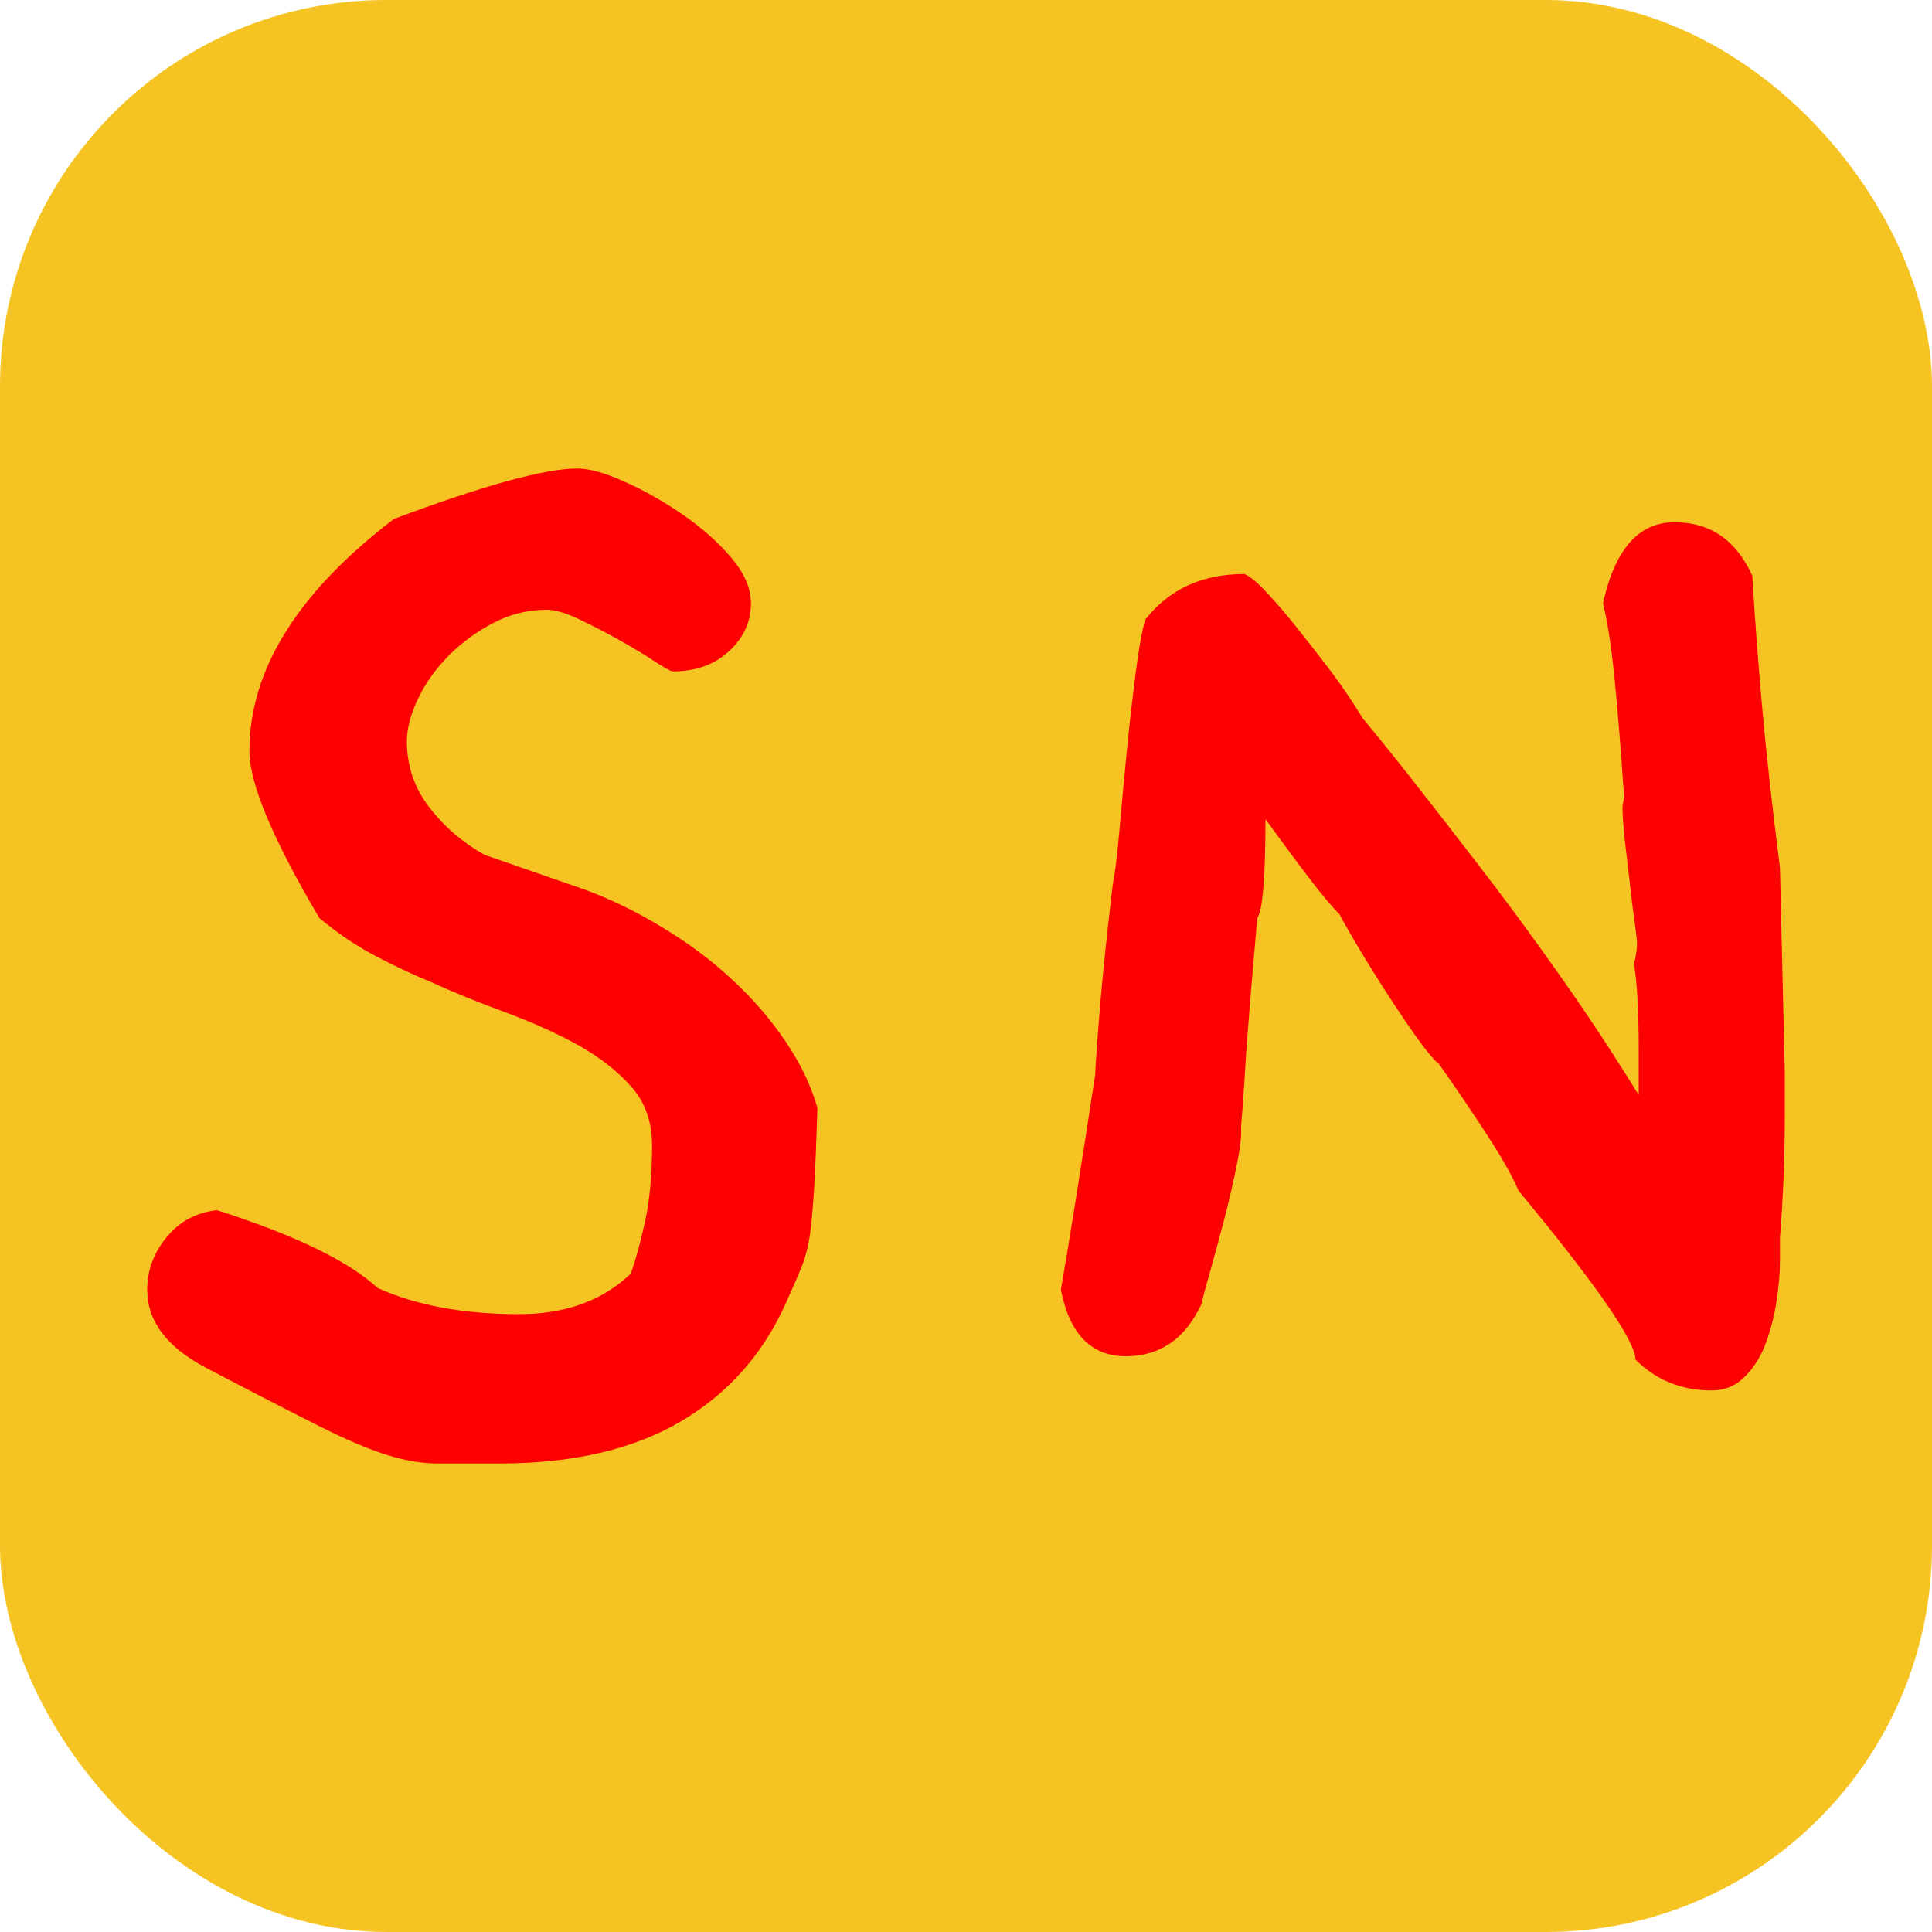
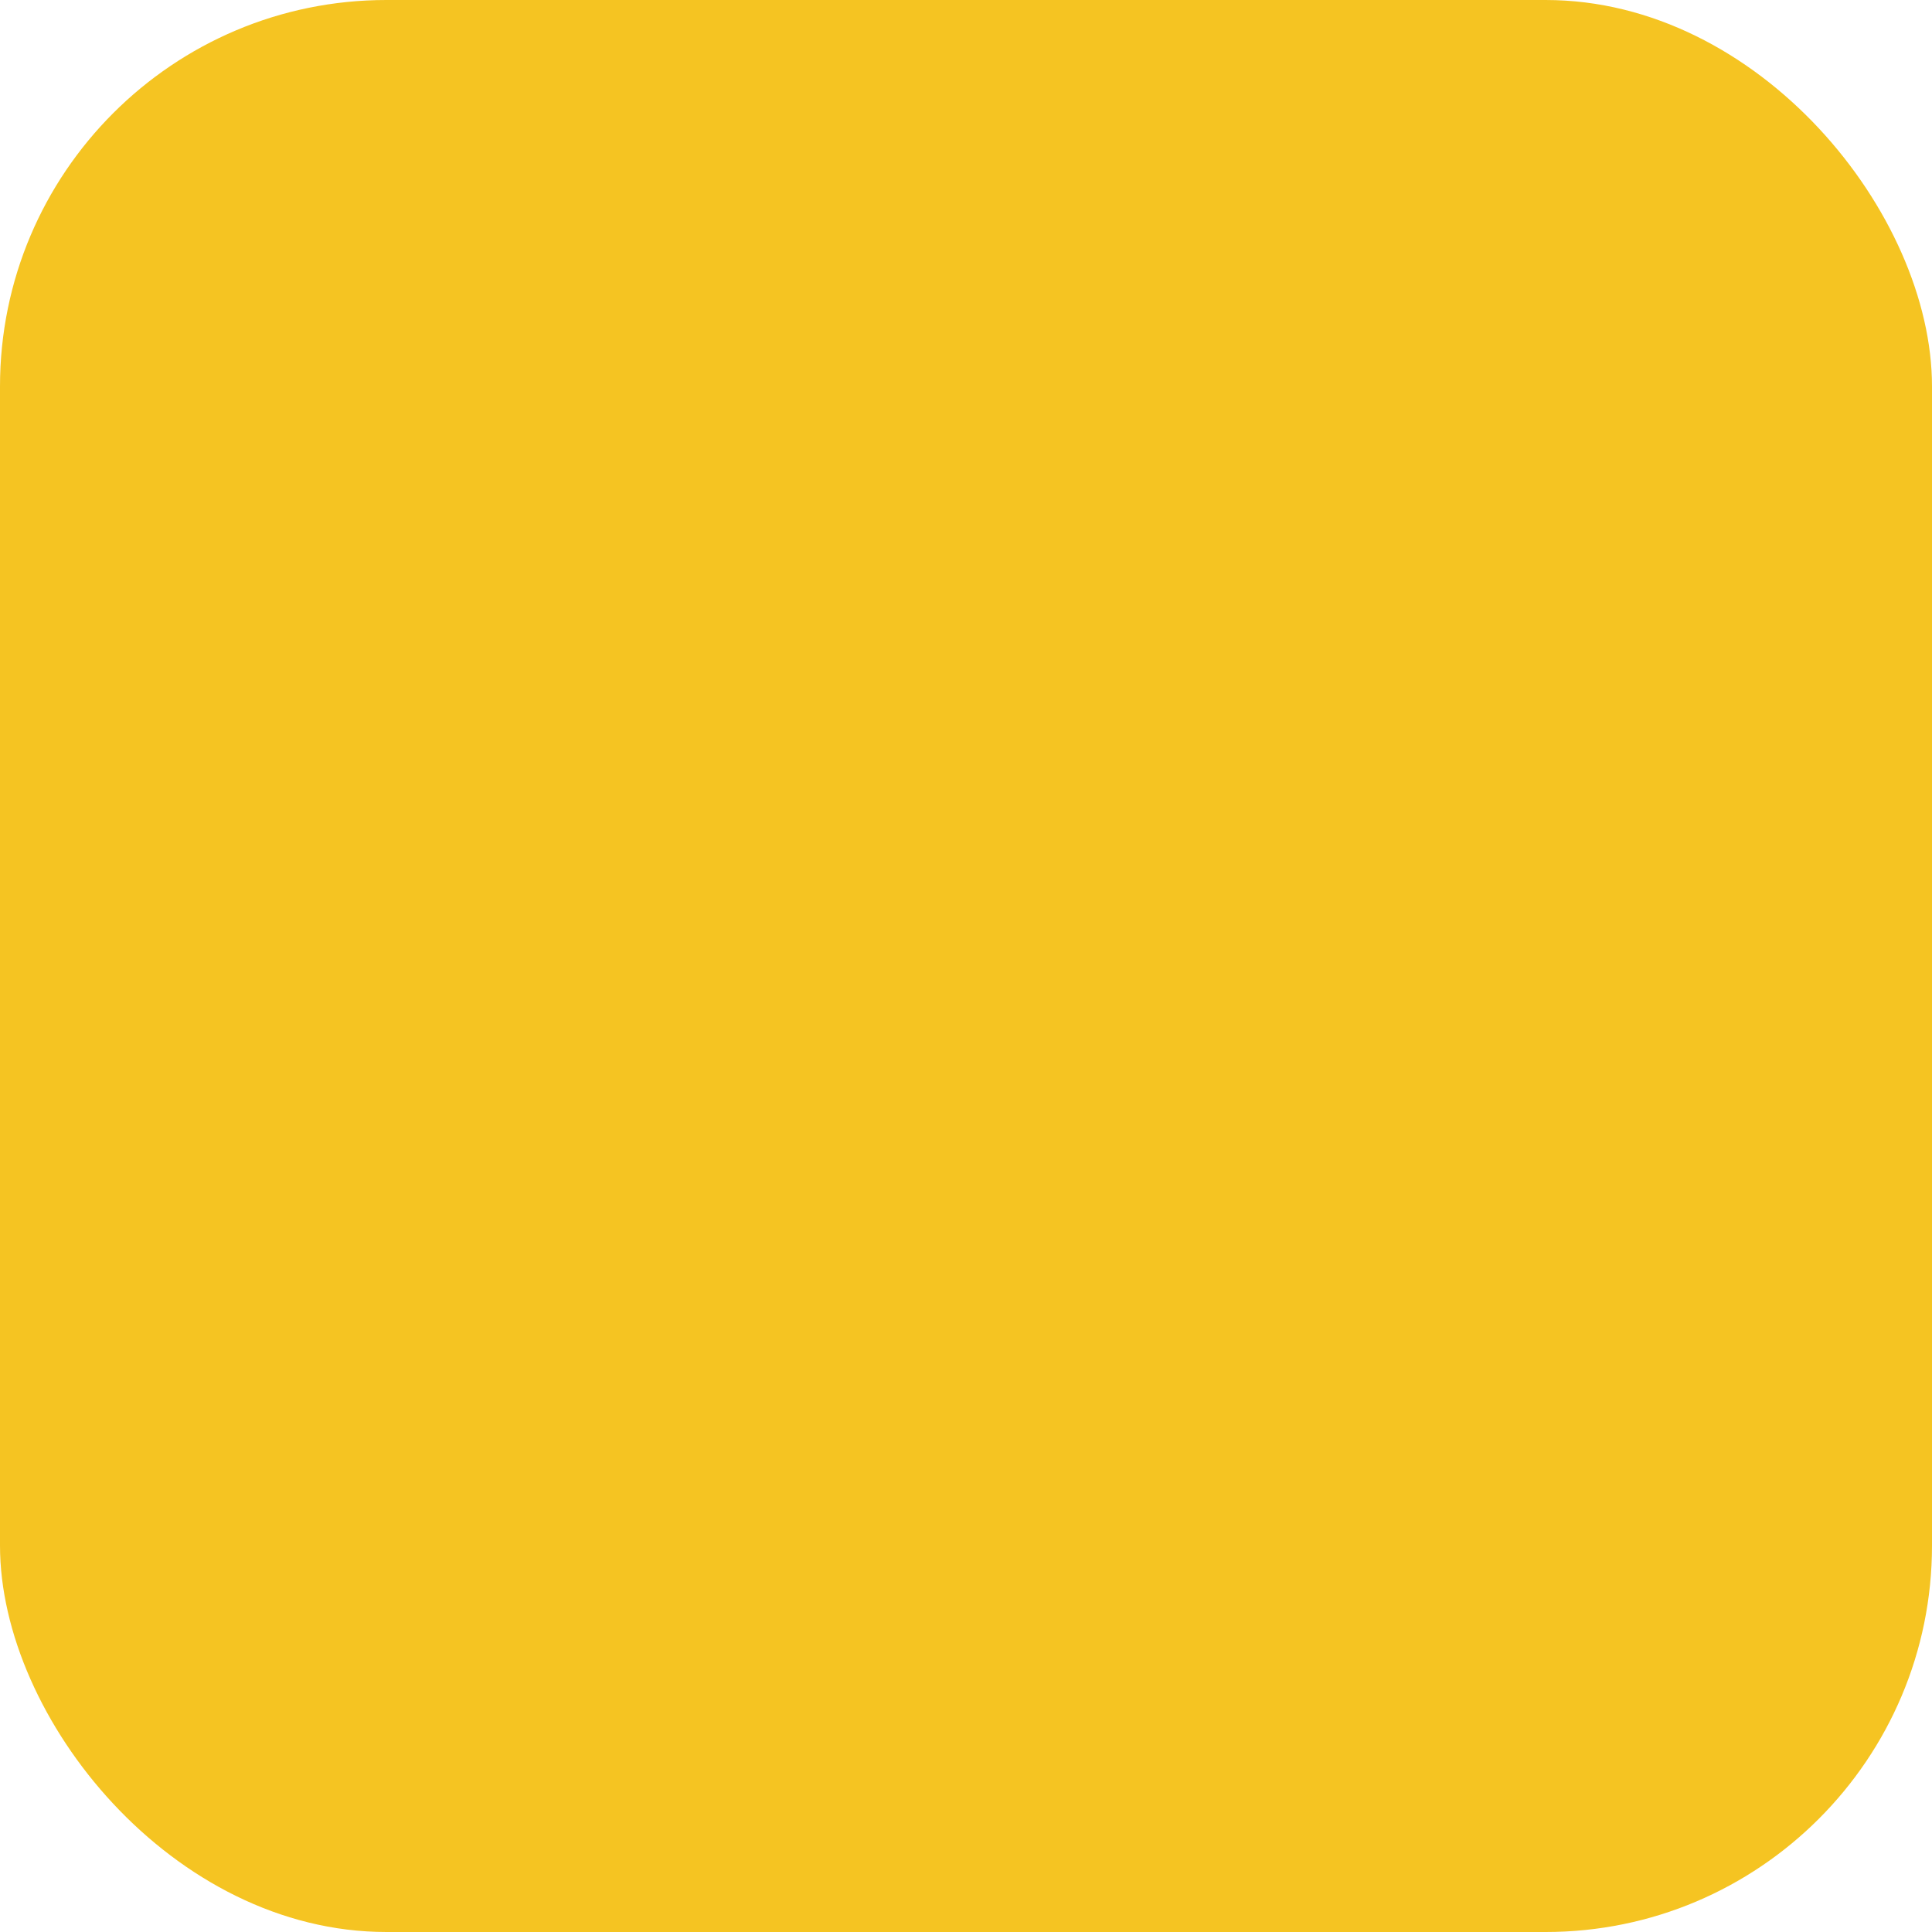
<svg xmlns="http://www.w3.org/2000/svg" width="256" height="256" viewBox="0 0 100 100">
  <rect width="100" height="100" rx="20" fill="#f5c422" />
-   <path fill="#ff0000" d="M42.31 57.35L42.31 57.35Q42.23 59.87 42.15 61.34Q42.06 62.81 41.94 63.78Q41.81 64.74 41.52 65.50Q41.22 66.25 40.72 67.35L40.72 67.35Q38.95 71.38 35.26 73.56Q31.56 75.75 25.85 75.75L25.85 75.75Q23.83 75.75 22.66 75.75Q21.48 75.75 20.10 75.33Q18.71 74.91 16.61 73.86Q14.51 72.81 10.65 70.79L10.65 70.79Q7.62 69.19 7.62 66.76L7.62 66.76Q7.62 65.25 8.63 64.03Q9.64 62.81 11.23 62.64L11.23 62.64Q17.28 64.57 19.55 66.67L19.55 66.67Q22.57 68.02 26.86 68.02L26.86 68.02Q30.47 68.02 32.65 65.92L32.65 65.92Q32.99 64.99 33.37 63.31Q33.75 61.63 33.75 59.28L33.75 59.28Q33.75 57.43 32.65 56.22Q31.56 55.00 29.88 54.07Q28.20 53.15 26.14 52.39Q24.09 51.64 22.24 50.80L22.24 50.80Q20.81 50.21 19.38 49.45Q17.95 48.70 16.53 47.52L16.53 47.52Q12.91 41.39 12.91 38.87L12.91 38.87Q12.91 32.57 20.39 26.86L20.39 26.86Q27.36 24.25 29.88 24.25L29.88 24.25Q30.81 24.25 32.32 24.93Q33.83 25.60 35.30 26.61Q36.77 27.61 37.82 28.83Q38.87 30.05 38.87 31.23L38.87 31.23Q38.87 32.65 37.74 33.70Q36.60 34.75 34.84 34.75L34.84 34.75Q34.67 34.75 33.91 34.25Q33.16 33.75 32.11 33.16Q31.06 32.57 30.01 32.07Q28.96 31.56 28.29 31.56L28.29 31.56Q26.86 31.56 25.56 32.23Q24.25 32.91 23.25 33.91Q22.24 34.92 21.65 36.14Q21.06 37.36 21.06 38.37L21.06 38.37Q21.06 40.30 22.24 41.81Q23.41 43.32 25.09 44.25L25.09 44.25L30.39 46.09Q32.40 46.85 34.33 48.03Q36.27 49.20 37.86 50.67Q39.46 52.14 40.63 53.86Q41.81 55.59 42.31 57.35ZM92.13 44.92L92.38 55.50L92.38 57.69Q92.38 60.96 92.13 64.07L92.13 64.07L92.13 65.25Q92.13 66.17 91.96 67.30Q91.79 68.44 91.41 69.49Q91.03 70.54 90.32 71.25Q89.61 71.97 88.60 71.97L88.60 71.97Q86.25 71.97 84.65 70.37L84.65 70.37Q84.65 68.94 78.60 61.63L78.60 61.63Q78.18 60.63 77.13 58.99Q76.08 57.35 74.49 55.08L74.49 55.08Q74.07 54.75 73.18 53.49Q72.30 52.23 71.42 50.84Q70.54 49.45 69.91 48.36Q69.28 47.27 69.36 47.35L69.36 47.35Q68.69 46.68 67.77 45.46Q66.84 44.25 65.50 42.40L65.50 42.40Q65.50 46.85 65.08 47.52L65.08 47.52Q64.99 48.45 64.87 49.92Q64.74 51.39 64.62 52.94Q64.49 54.49 64.41 55.96Q64.32 57.43 64.24 58.27L64.24 58.27L64.24 58.61Q64.24 59.28 63.94 60.67Q63.65 62.05 63.27 63.48Q62.89 64.91 62.56 66.09Q62.22 67.26 62.22 67.43L62.22 67.43Q60.96 70.20 58.27 70.20L58.27 70.20Q55.59 70.20 54.91 66.76L54.91 66.76Q55.50 63.40 56.68 55.67L56.68 55.67Q56.76 54.16 56.97 51.72Q57.18 49.29 57.60 45.76L57.60 45.76Q57.77 44.92 57.94 42.99Q58.11 41.05 58.32 38.91Q58.53 36.77 58.78 34.84Q59.03 32.91 59.28 32.07L59.28 32.07Q61.13 29.71 64.41 29.71L64.41 29.71Q64.83 29.88 65.54 30.64Q66.25 31.39 67.09 32.44Q67.93 33.49 68.86 34.71Q69.78 35.93 70.54 37.19L70.54 37.19Q71.46 38.28 73.02 40.26Q74.57 42.23 76.54 44.79Q78.52 47.35 80.66 50.38Q82.80 53.40 84.82 56.68L84.82 56.68L84.82 54.41Q84.82 51.30 84.57 49.87L84.57 49.87Q84.73 49.37 84.73 48.78L84.73 48.78Q84.73 48.61 84.61 47.73Q84.48 46.85 84.36 45.72Q84.23 44.58 84.10 43.49Q83.98 42.40 83.98 41.81L83.98 41.81Q83.98 41.64 84.02 41.52Q84.06 41.39 84.06 41.22L84.06 41.22Q83.81 37.53 83.56 35.05Q83.31 32.57 82.97 31.23L82.97 31.23Q83.89 27.03 86.67 27.03L86.67 27.03Q89.44 27.03 90.70 29.80L90.70 29.80Q90.87 32.74 91.20 36.52Q91.54 40.30 92.13 44.92L92.13 44.92Z" />
</svg>